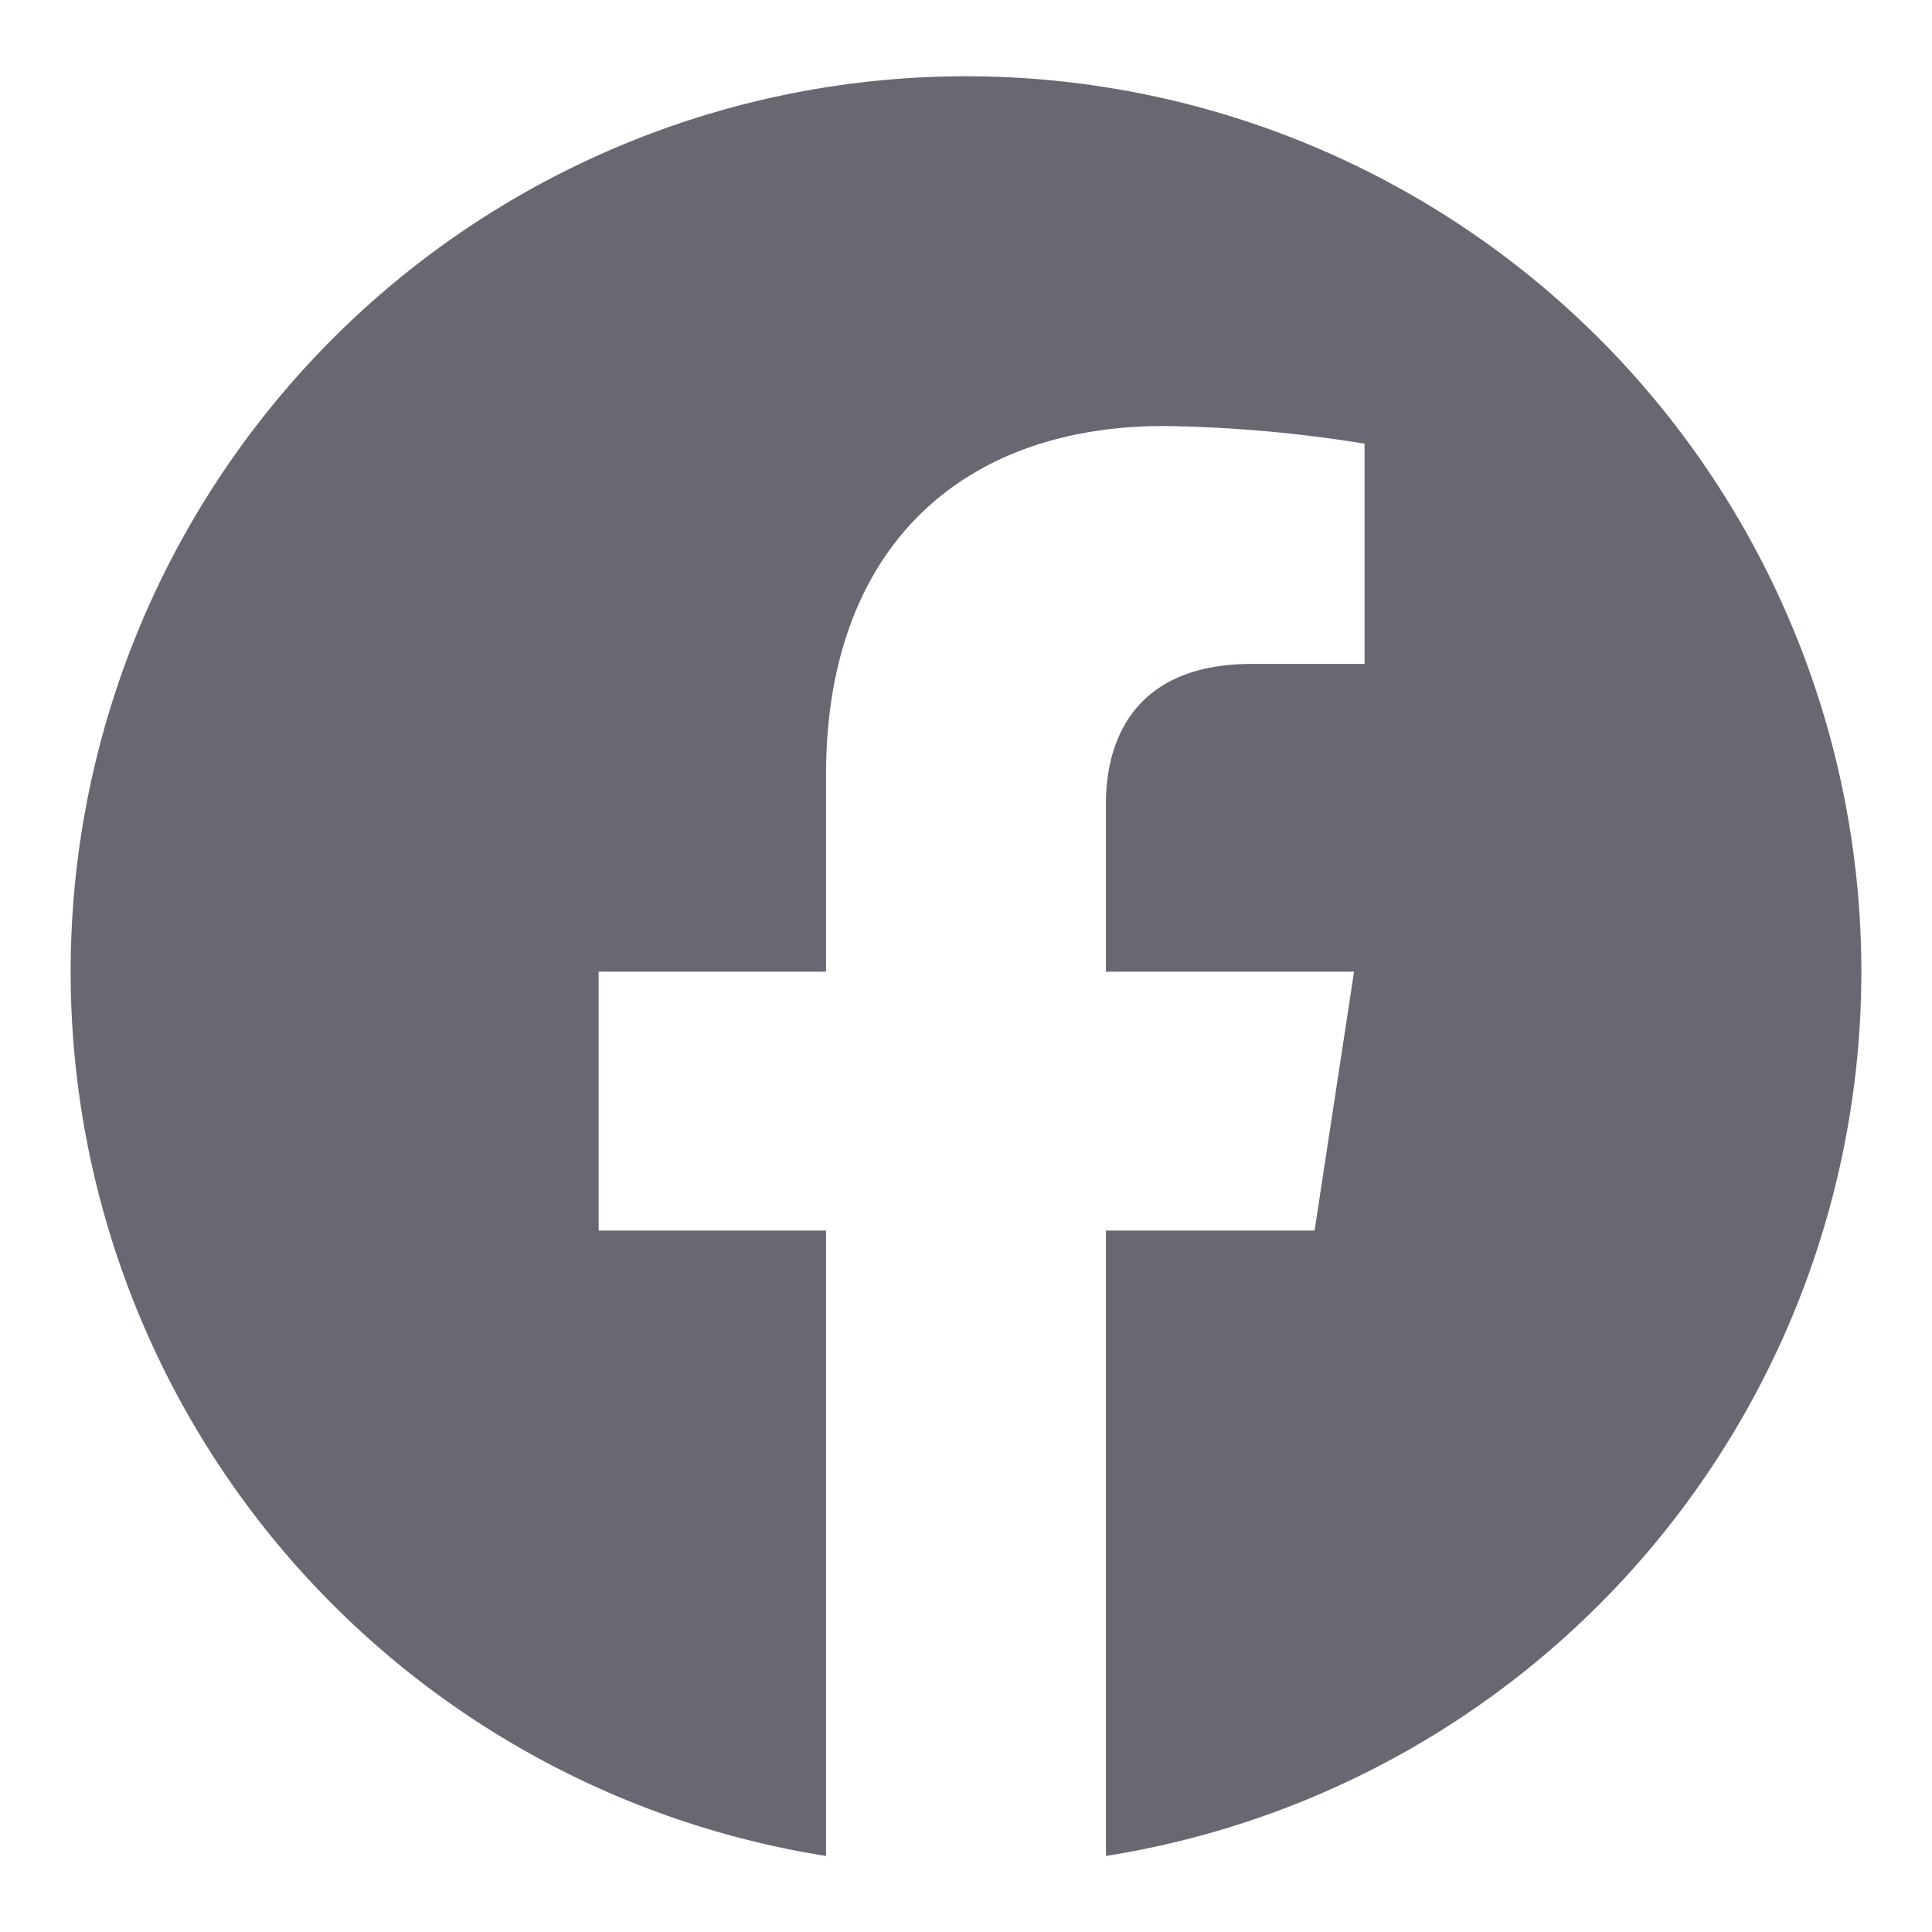
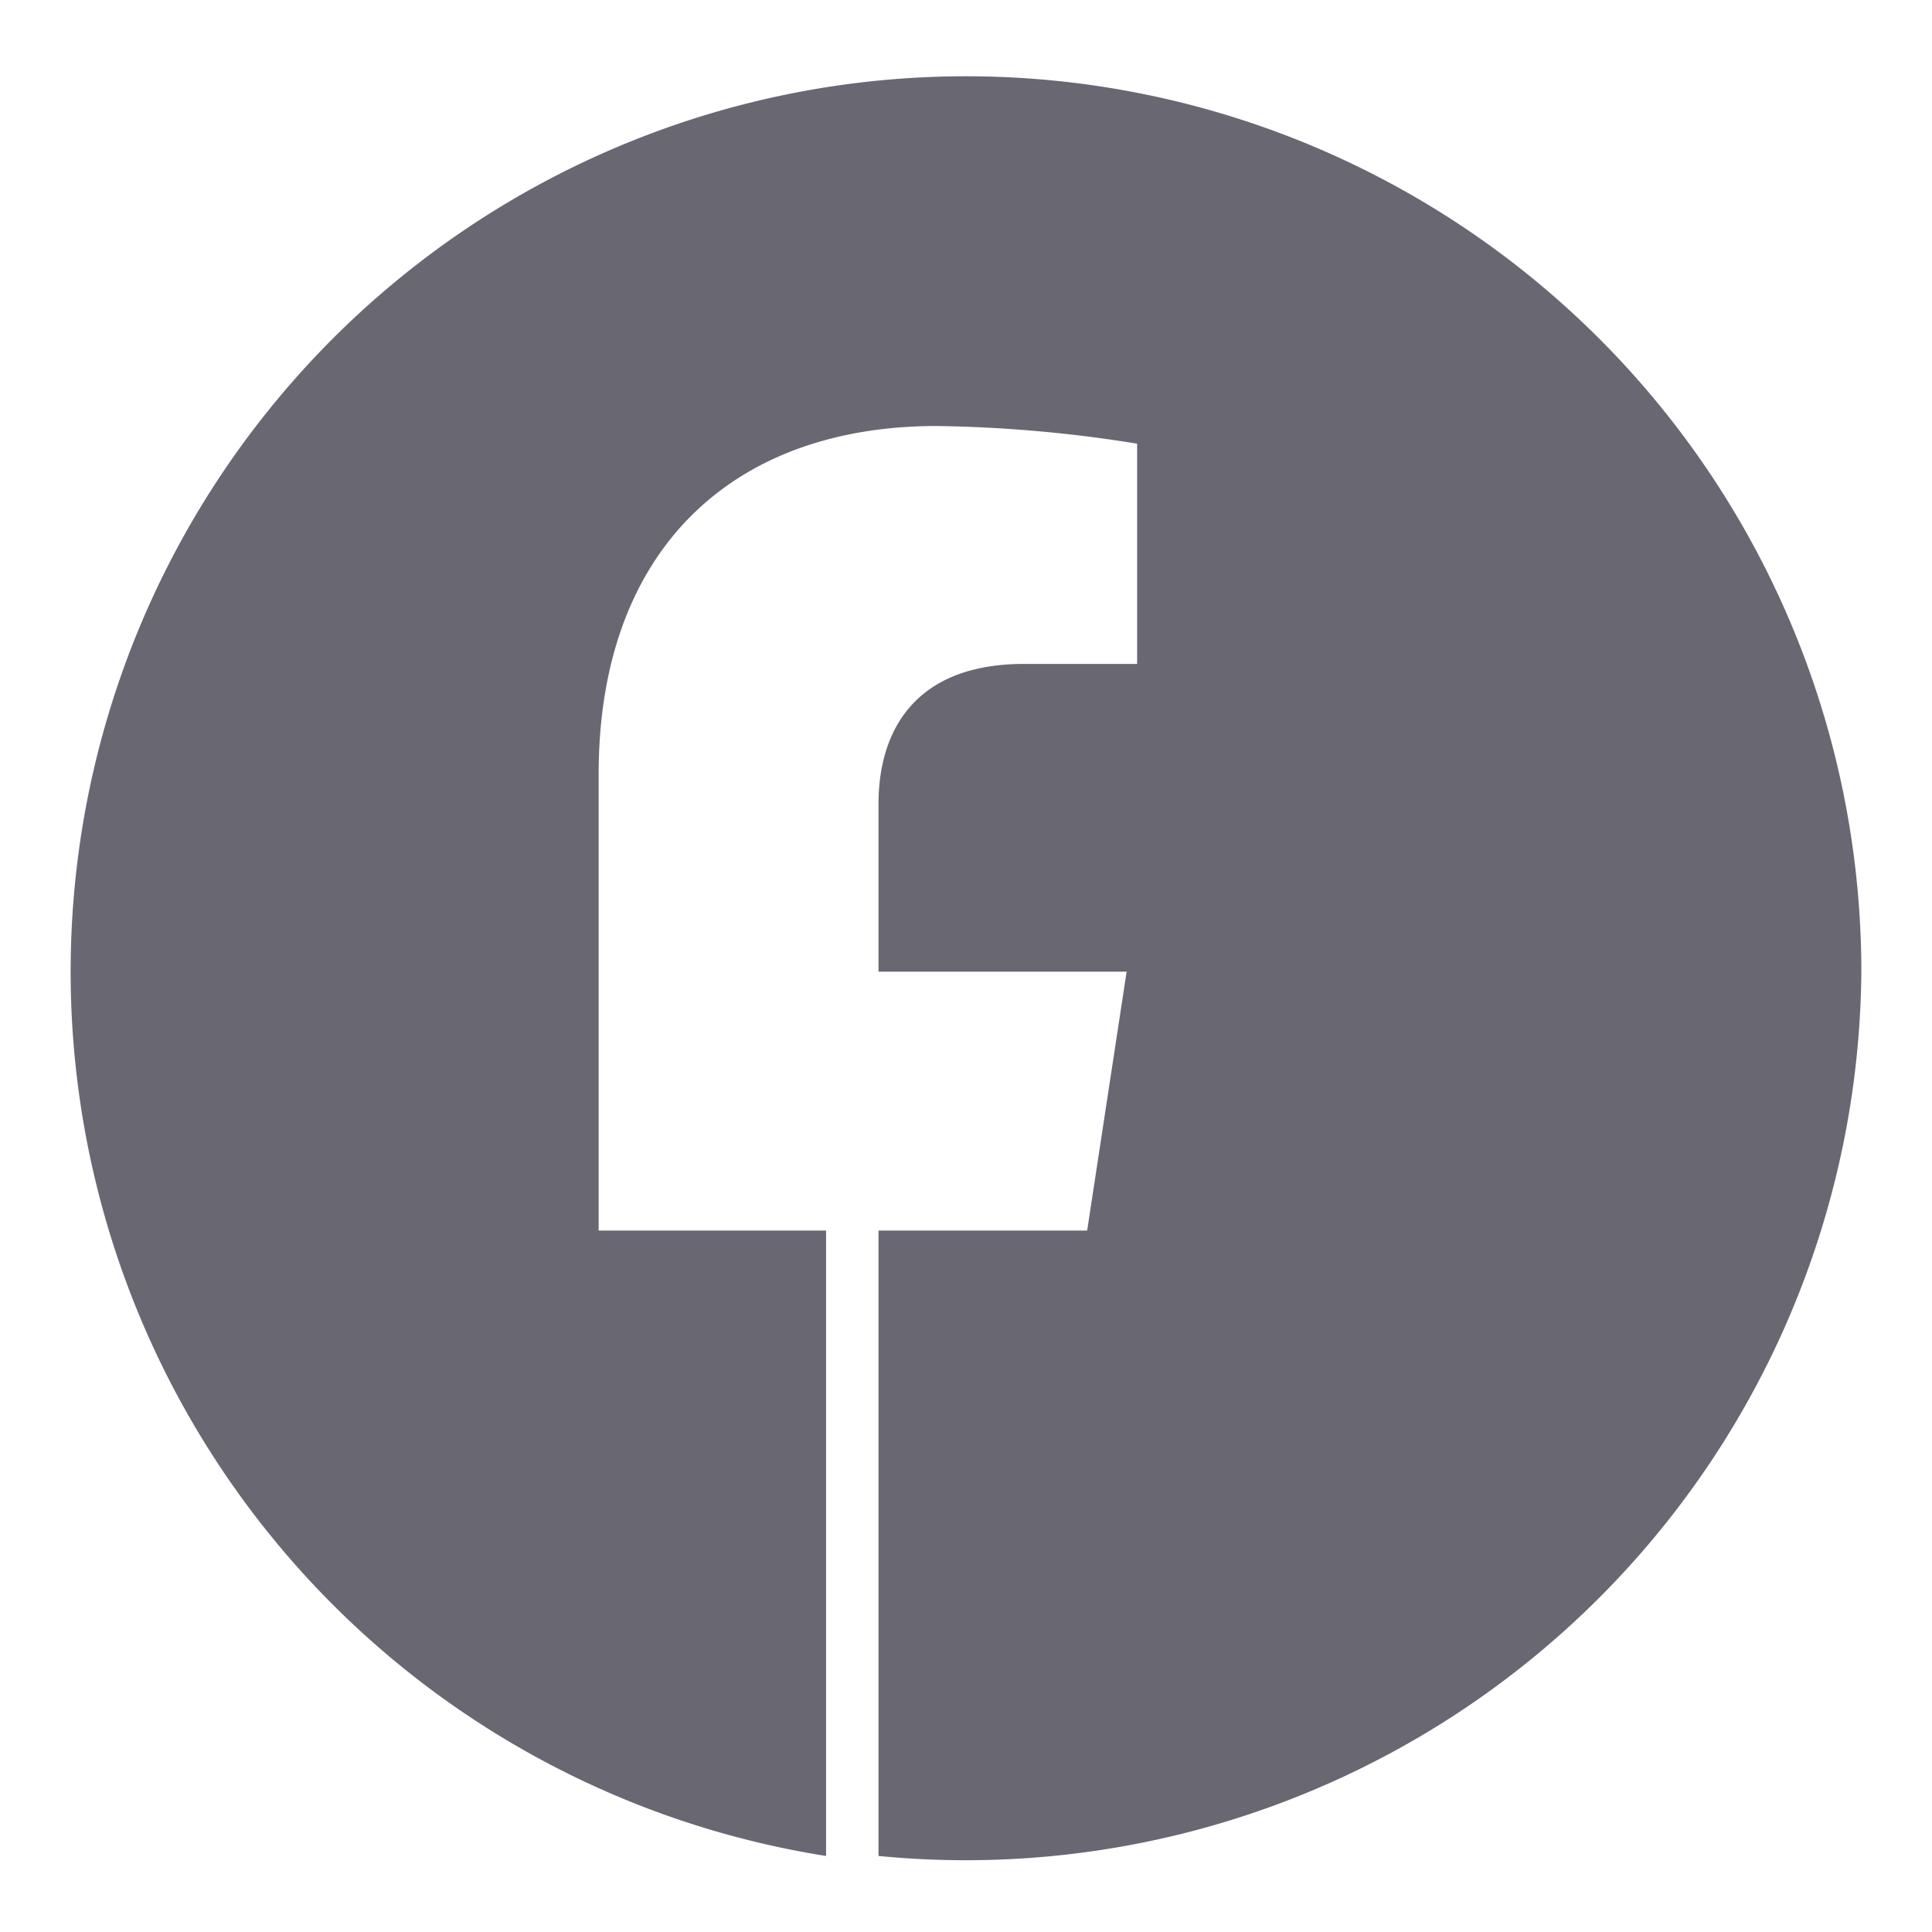
<svg xmlns="http://www.w3.org/2000/svg" width="70" height="70" viewBox="0 0 70 70">
  <defs>
    <style>
      .cls-1 {
        fill: #696772;
        fill-rule: evenodd;
      }
    </style>
  </defs>
-   <path id="sns_fb" class="cls-1" d="M1505.41,4256.94a32.44,32.44,0,1,0-37.51,32.04v-22.66h-8.24v-9.38h8.24v-7.15c0-8.13,4.84-12.62,12.25-12.62a49.351,49.351,0,0,1,7.26.64v7.98h-4.09c-4.03,0-5.28,2.5-5.28,5.07v6.08h8.99l-1.43,9.38h-7.56v22.66A32.447,32.447,0,0,0,1505.41,4256.94Z" transform="translate(-1437.97 -4221.735)" />
+   <path id="sns_fb" class="cls-1" d="M1505.41,4256.94a32.44,32.44,0,1,0-37.51,32.04v-22.66h-8.24v-9.38v-7.15c0-8.13,4.84-12.62,12.25-12.62a49.351,49.351,0,0,1,7.26.64v7.98h-4.09c-4.03,0-5.28,2.5-5.28,5.07v6.08h8.99l-1.43,9.38h-7.56v22.66A32.447,32.447,0,0,0,1505.41,4256.94Z" transform="translate(-1437.97 -4221.735)" />
</svg>